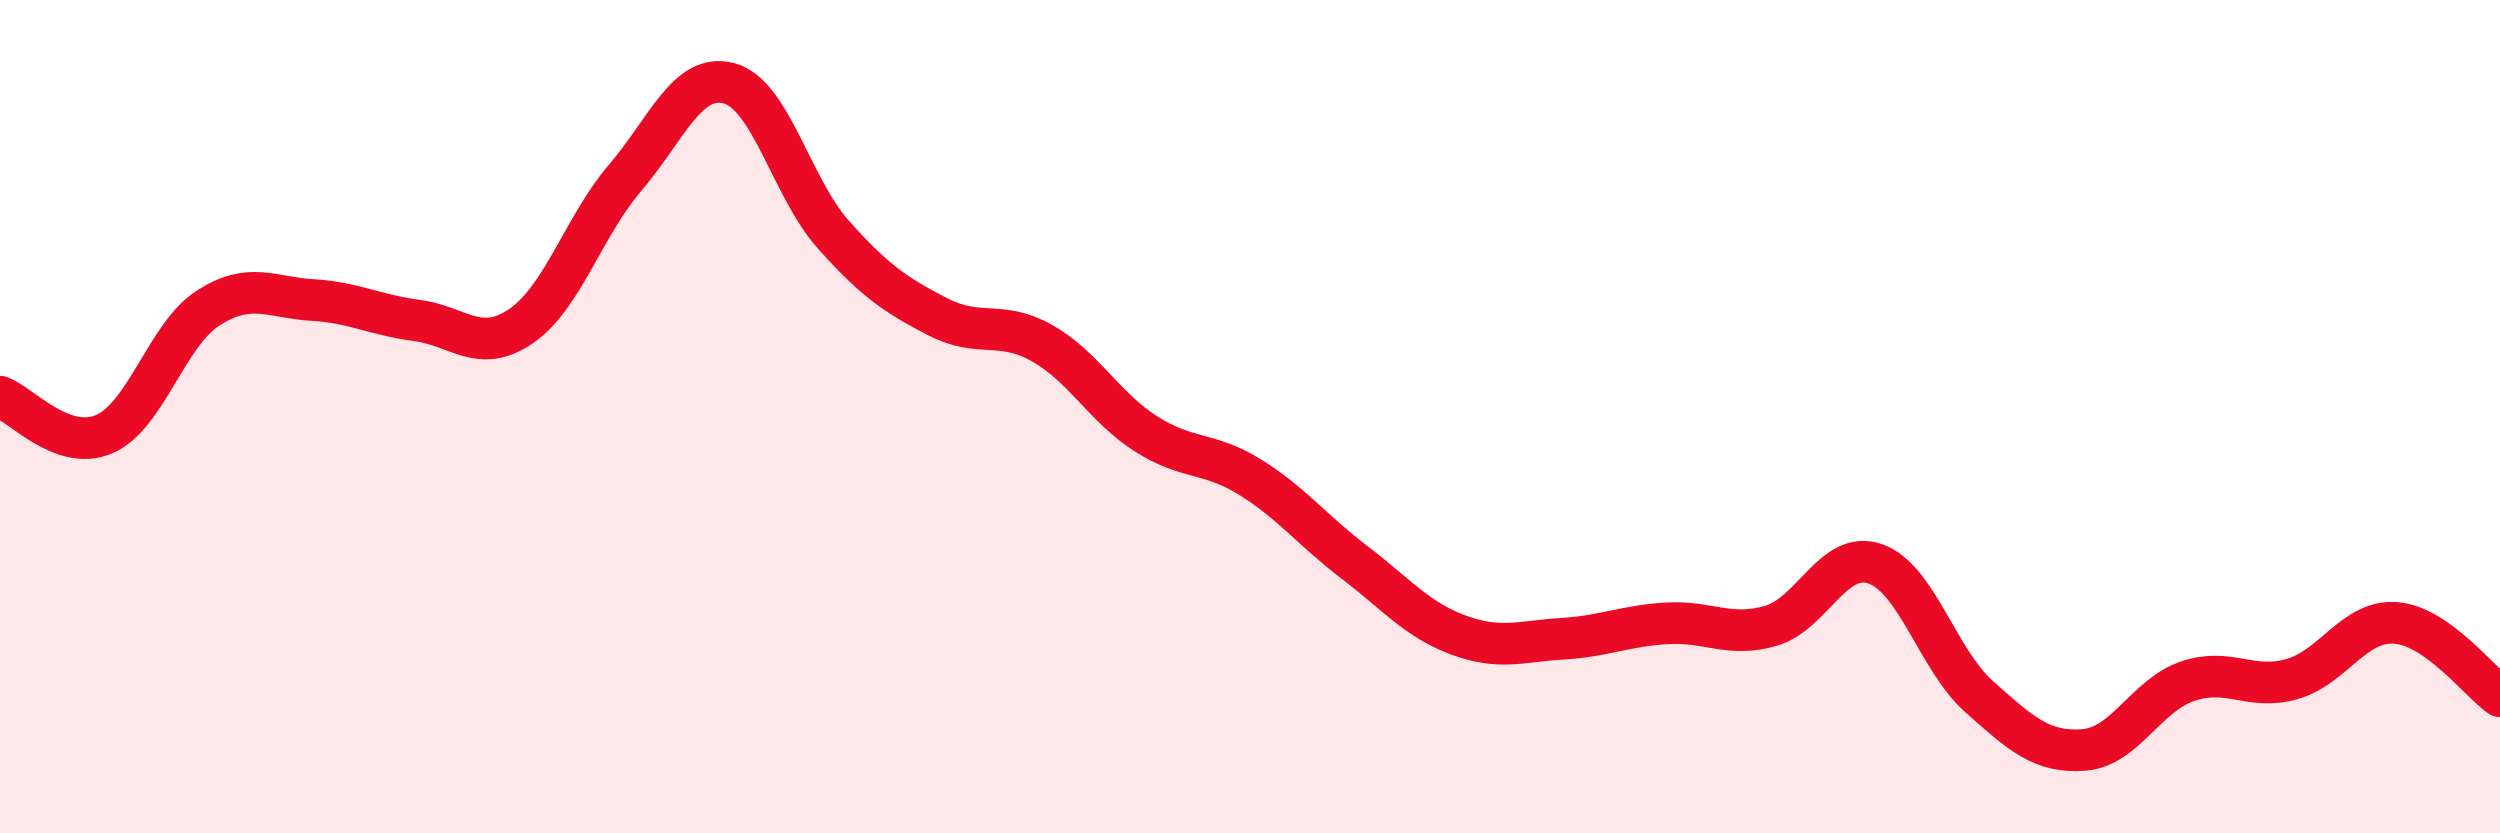
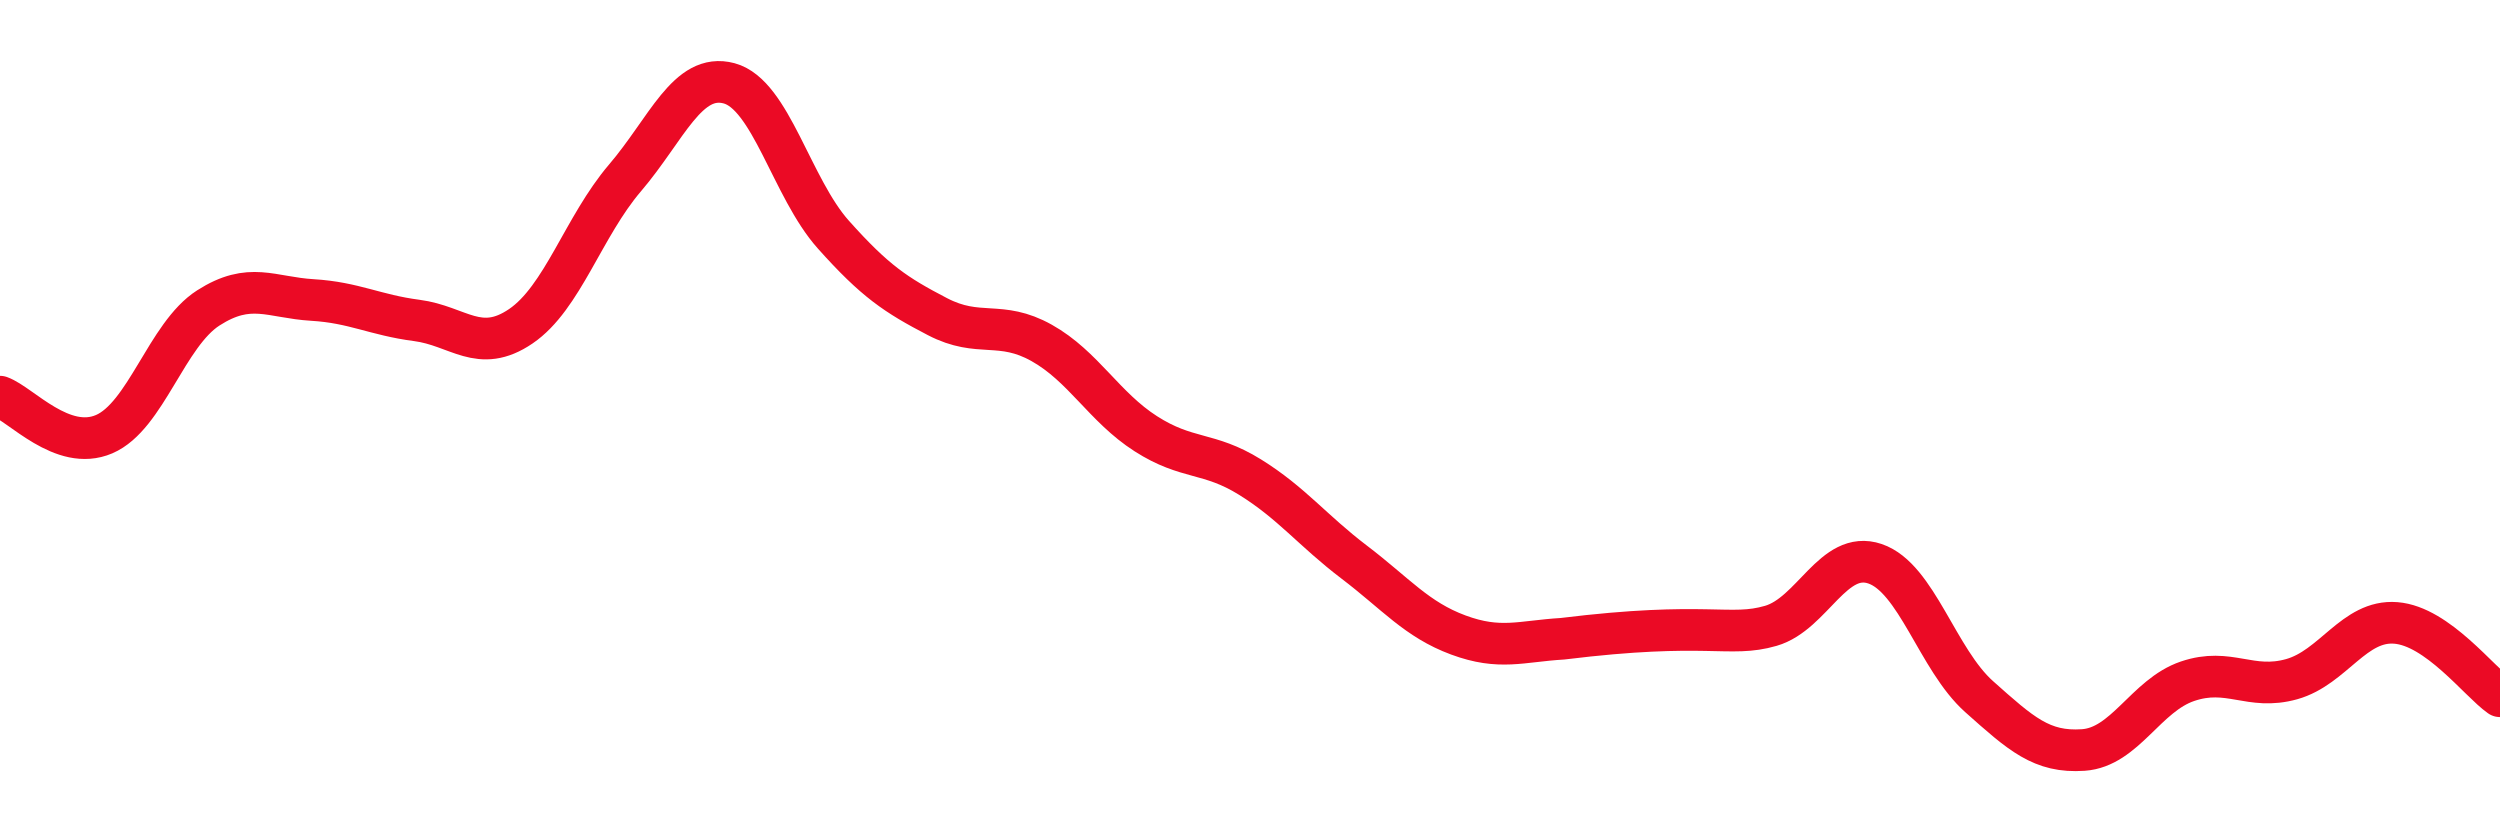
<svg xmlns="http://www.w3.org/2000/svg" width="60" height="20" viewBox="0 0 60 20">
-   <path d="M 0,9.52 C 0.5,9.7 1.5,10.85 2.5,10.42 C 3.5,9.99 4,8.03 5,7.39 C 6,6.75 6.5,7.14 7.5,7.2 C 8.5,7.26 9,7.56 10,7.69 C 11,7.82 11.5,8.51 12.5,7.83 C 13.5,7.15 14,5.44 15,4.27 C 16,3.1 16.5,1.73 17.5,2 C 18.5,2.27 19,4.51 20,5.63 C 21,6.75 21.5,7.08 22.5,7.6 C 23.5,8.12 24,7.67 25,8.23 C 26,8.79 26.5,9.77 27.5,10.41 C 28.5,11.05 29,10.83 30,11.45 C 31,12.07 31.5,12.73 32.5,13.49 C 33.5,14.25 34,14.87 35,15.24 C 36,15.61 36.5,15.39 37.5,15.33 C 38.5,15.27 39,15.02 40,14.96 C 41,14.9 41.5,15.31 42.5,15.02 C 43.5,14.73 44,13.19 45,13.53 C 46,13.87 46.5,15.83 47.5,16.72 C 48.5,17.61 49,18.07 50,18 C 51,17.93 51.5,16.69 52.5,16.35 C 53.5,16.01 54,16.58 55,16.3 C 56,16.02 56.5,14.87 57.5,14.95 C 58.5,15.03 59.5,16.36 60,16.71L60 20L0 20Z" fill="#EB0A25" opacity="0.1" stroke-linecap="round" stroke-linejoin="round" />
-   <path d="M 0,9.52 C 0.5,9.7 1.5,10.85 2.5,10.42 C 3.5,9.99 4,8.03 5,7.39 C 6,6.75 6.5,7.14 7.5,7.2 C 8.5,7.26 9,7.56 10,7.69 C 11,7.82 11.5,8.51 12.5,7.83 C 13.5,7.15 14,5.44 15,4.27 C 16,3.1 16.5,1.73 17.5,2 C 18.5,2.27 19,4.51 20,5.63 C 21,6.75 21.5,7.08 22.5,7.6 C 23.5,8.12 24,7.67 25,8.23 C 26,8.79 26.5,9.77 27.5,10.41 C 28.5,11.05 29,10.83 30,11.45 C 31,12.07 31.5,12.73 32.5,13.49 C 33.5,14.25 34,14.87 35,15.24 C 36,15.61 36.5,15.39 37.5,15.33 C 38.5,15.27 39,15.02 40,14.96 C 41,14.9 41.5,15.31 42.5,15.02 C 43.5,14.73 44,13.19 45,13.53 C 46,13.87 46.5,15.83 47.5,16.72 C 48.5,17.61 49,18.07 50,18 C 51,17.93 51.5,16.69 52.5,16.35 C 53.5,16.01 54,16.58 55,16.3 C 56,16.02 56.5,14.87 57.5,14.95 C 58.5,15.03 59.5,16.36 60,16.71" stroke="#EB0A25" stroke-width="1" fill="none" stroke-linecap="round" stroke-linejoin="round" />
+   <path d="M 0,9.52 C 0.5,9.7 1.5,10.85 2.5,10.42 C 3.5,9.99 4,8.03 5,7.39 C 6,6.75 6.5,7.14 7.5,7.2 C 8.5,7.26 9,7.56 10,7.69 C 11,7.82 11.5,8.51 12.5,7.83 C 13.5,7.15 14,5.44 15,4.27 C 16,3.1 16.5,1.73 17.5,2 C 18.5,2.27 19,4.51 20,5.63 C 21,6.75 21.5,7.08 22.5,7.6 C 23.5,8.12 24,7.67 25,8.23 C 26,8.79 26.5,9.77 27.5,10.41 C 28.5,11.05 29,10.83 30,11.45 C 31,12.07 31.5,12.73 32.5,13.49 C 33.5,14.25 34,14.87 35,15.24 C 36,15.61 36.5,15.39 37.5,15.33 C 41,14.9 41.5,15.31 42.5,15.02 C 43.5,14.73 44,13.19 45,13.53 C 46,13.87 46.5,15.83 47.5,16.72 C 48.5,17.61 49,18.07 50,18 C 51,17.93 51.5,16.69 52.5,16.35 C 53.5,16.01 54,16.58 55,16.3 C 56,16.02 56.5,14.87 57.5,14.95 C 58.5,15.03 59.5,16.36 60,16.71" stroke="#EB0A25" stroke-width="1" fill="none" stroke-linecap="round" stroke-linejoin="round" />
</svg>